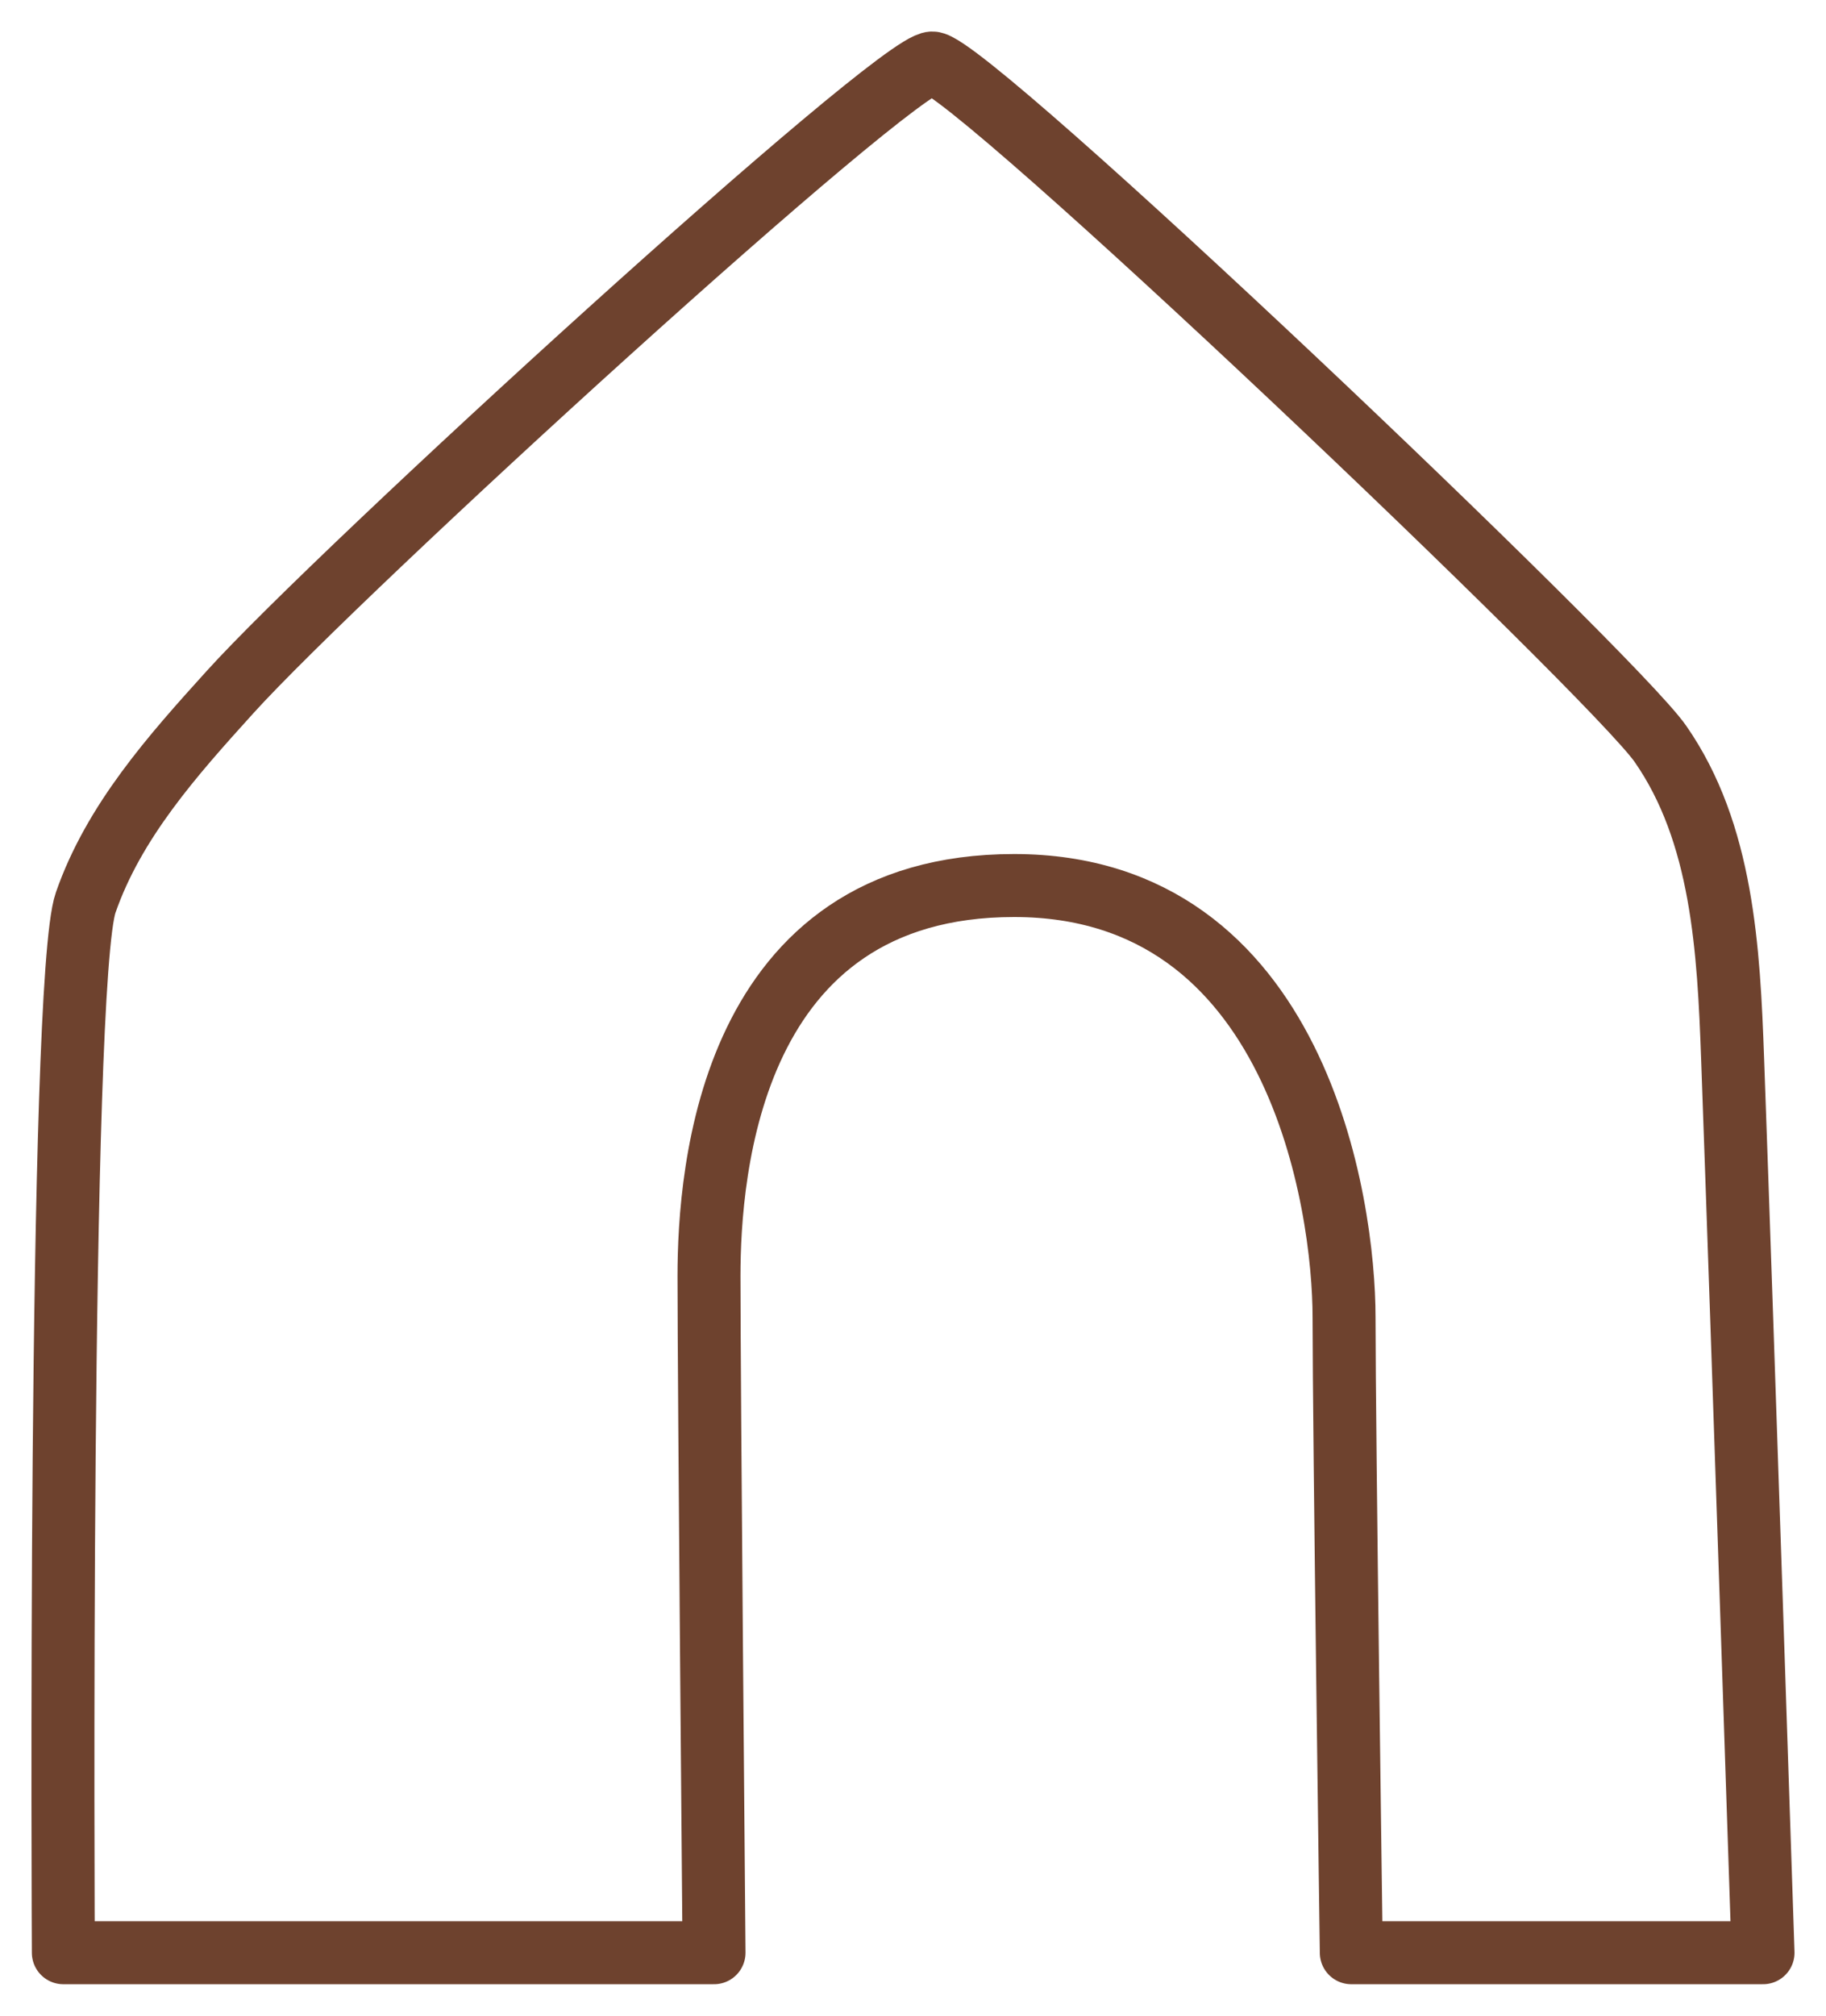
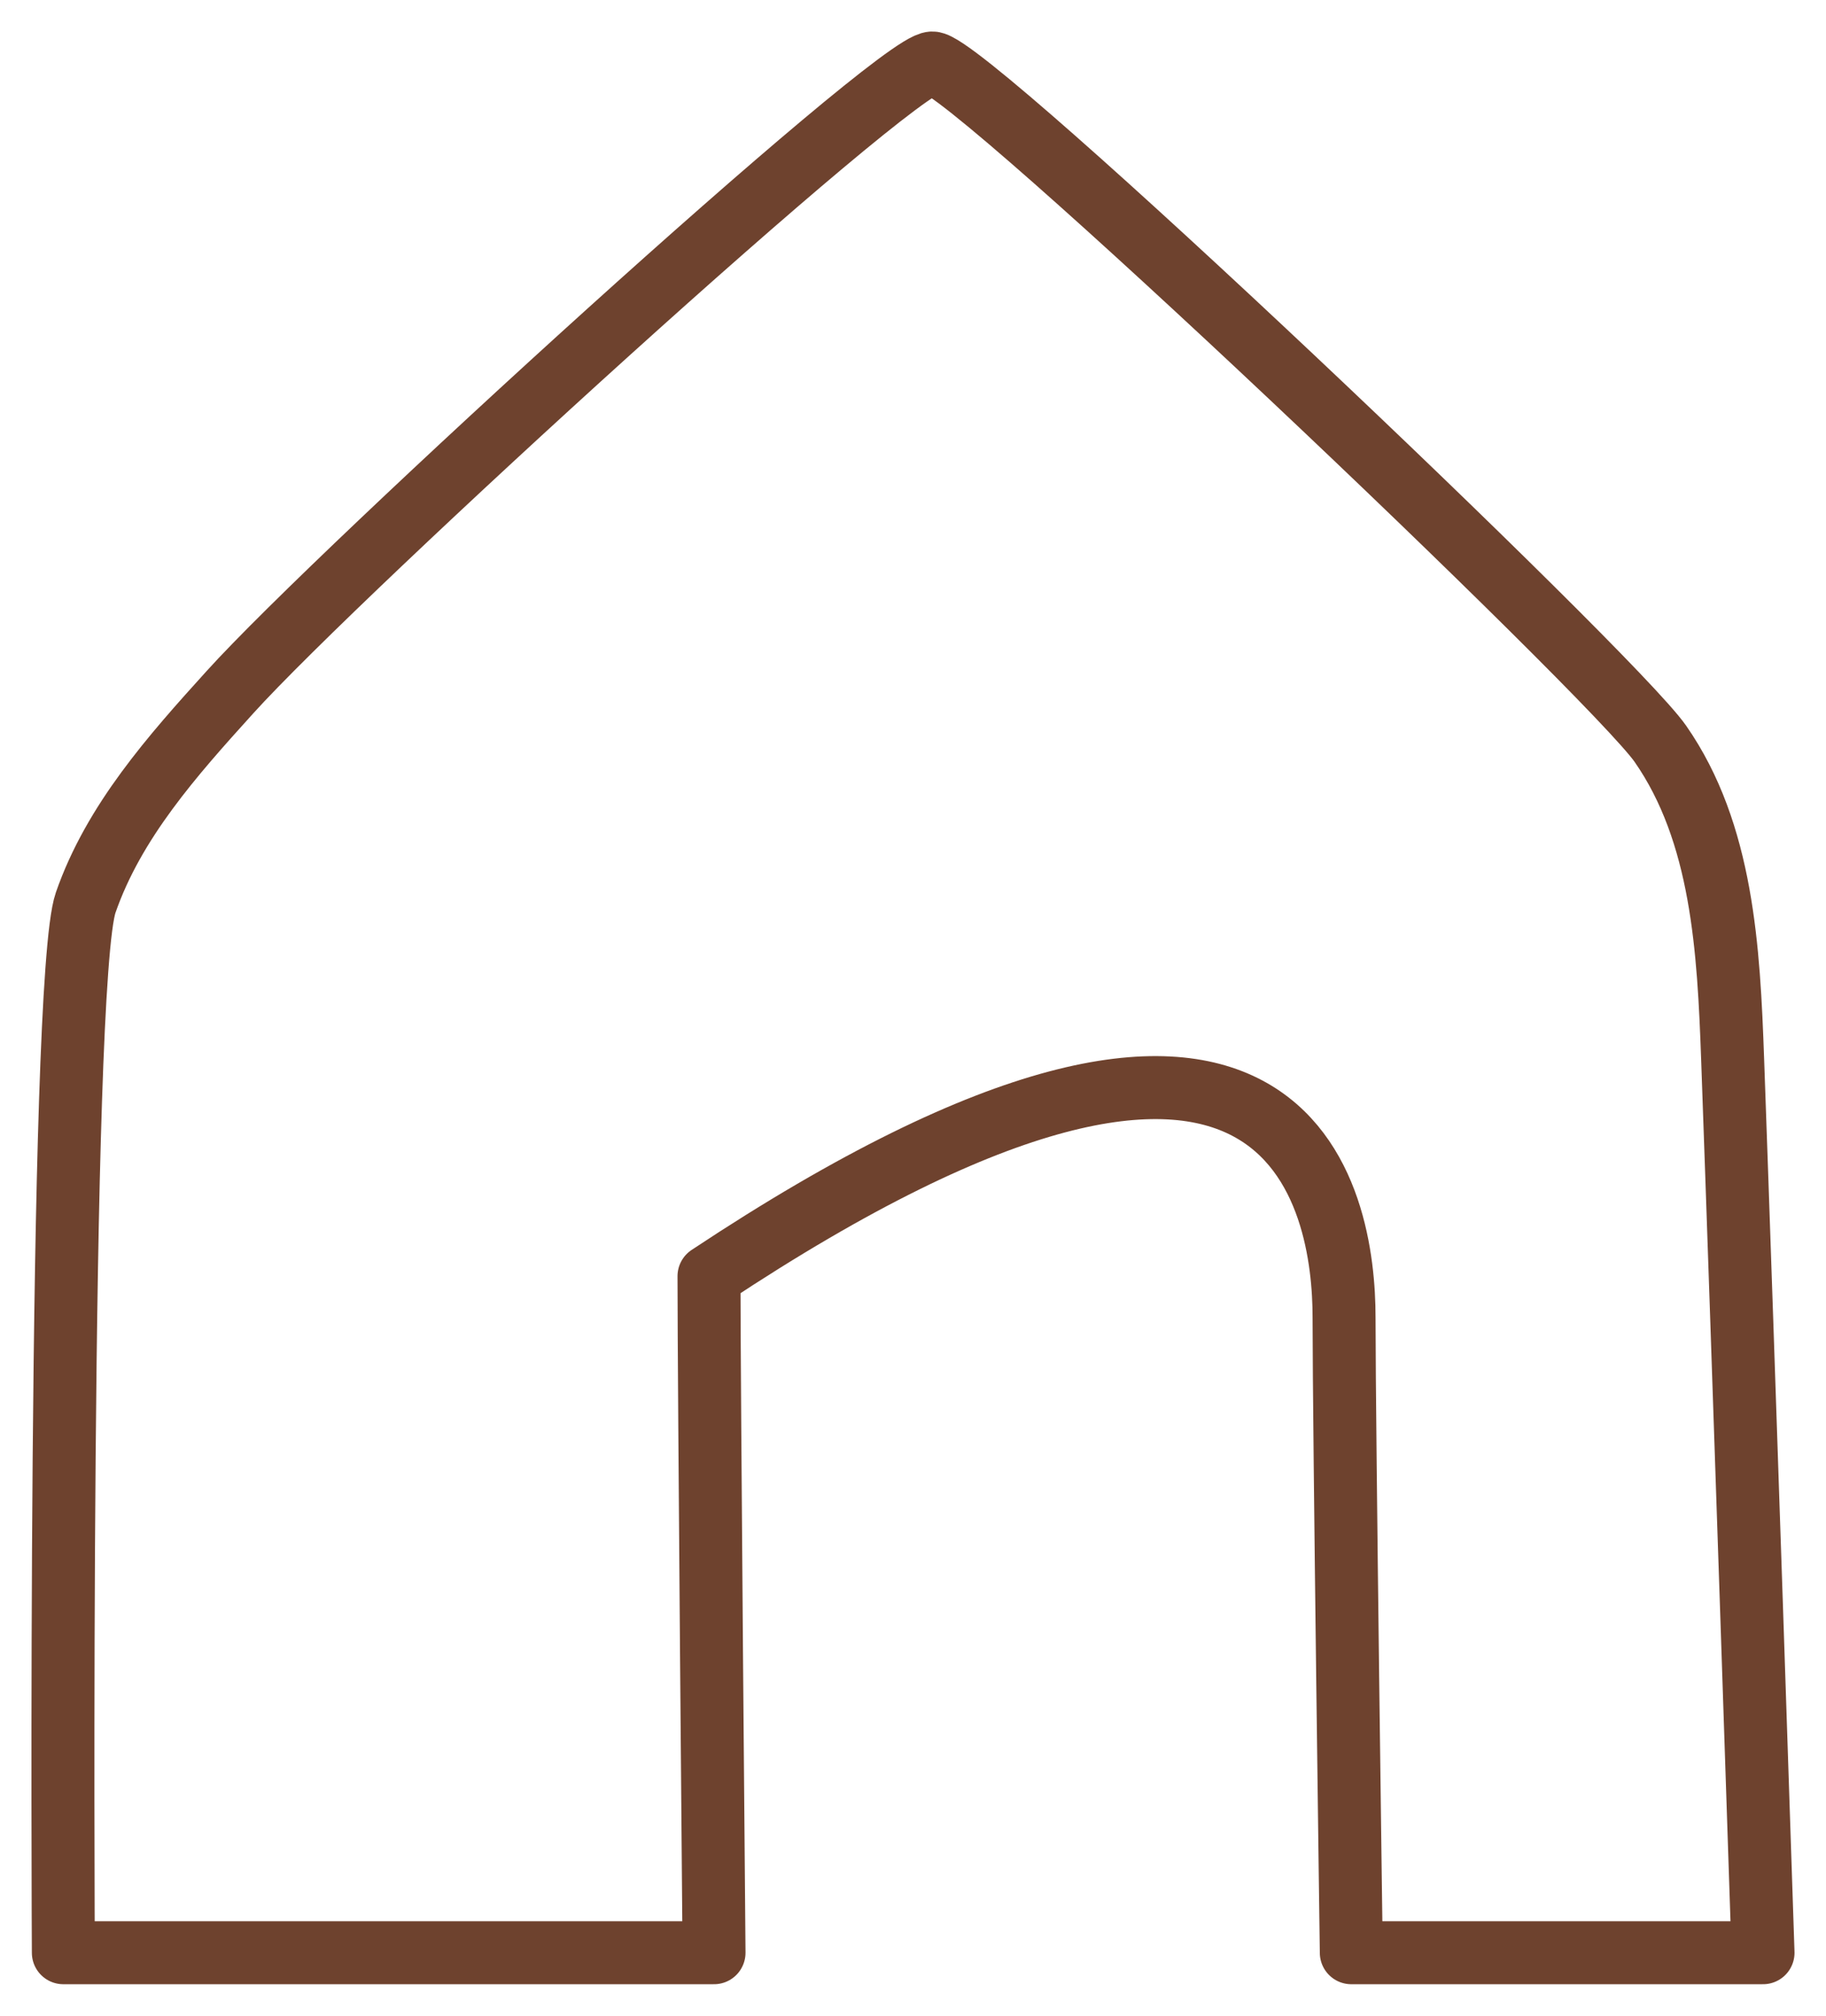
<svg xmlns="http://www.w3.org/2000/svg" width="29" height="32" viewBox="0 0 29 32" fill="none">
-   <path d="M1.006 31H11.34C11.34 31 11.26 21.93 11.26 20.26C11.26 18.59 11.597 14.058 16.106 14.058C20.614 14.058 21.346 19.131 21.346 20.913C21.346 22.695 21.461 31 21.461 31H28C28 31 27.681 21.354 27.517 16.812C27.455 15.075 27.357 13.225 26.369 11.807C25.597 10.7 15.388 1 14.807 1C14.226 1 5.409 9.044 3.649 10.992C2.74 11.996 1.809 13.04 1.361 14.328C0.922 15.588 1.006 31 1.006 31Z" stroke="#6E422E" stroke-linecap="round" stroke-linejoin="round" />
+   <path d="M1.006 31H11.34C11.34 31 11.26 21.93 11.26 20.26C20.614 14.058 21.346 19.131 21.346 20.913C21.346 22.695 21.461 31 21.461 31H28C28 31 27.681 21.354 27.517 16.812C27.455 15.075 27.357 13.225 26.369 11.807C25.597 10.7 15.388 1 14.807 1C14.226 1 5.409 9.044 3.649 10.992C2.74 11.996 1.809 13.04 1.361 14.328C0.922 15.588 1.006 31 1.006 31Z" stroke="#6E422E" stroke-linecap="round" stroke-linejoin="round" />
</svg>